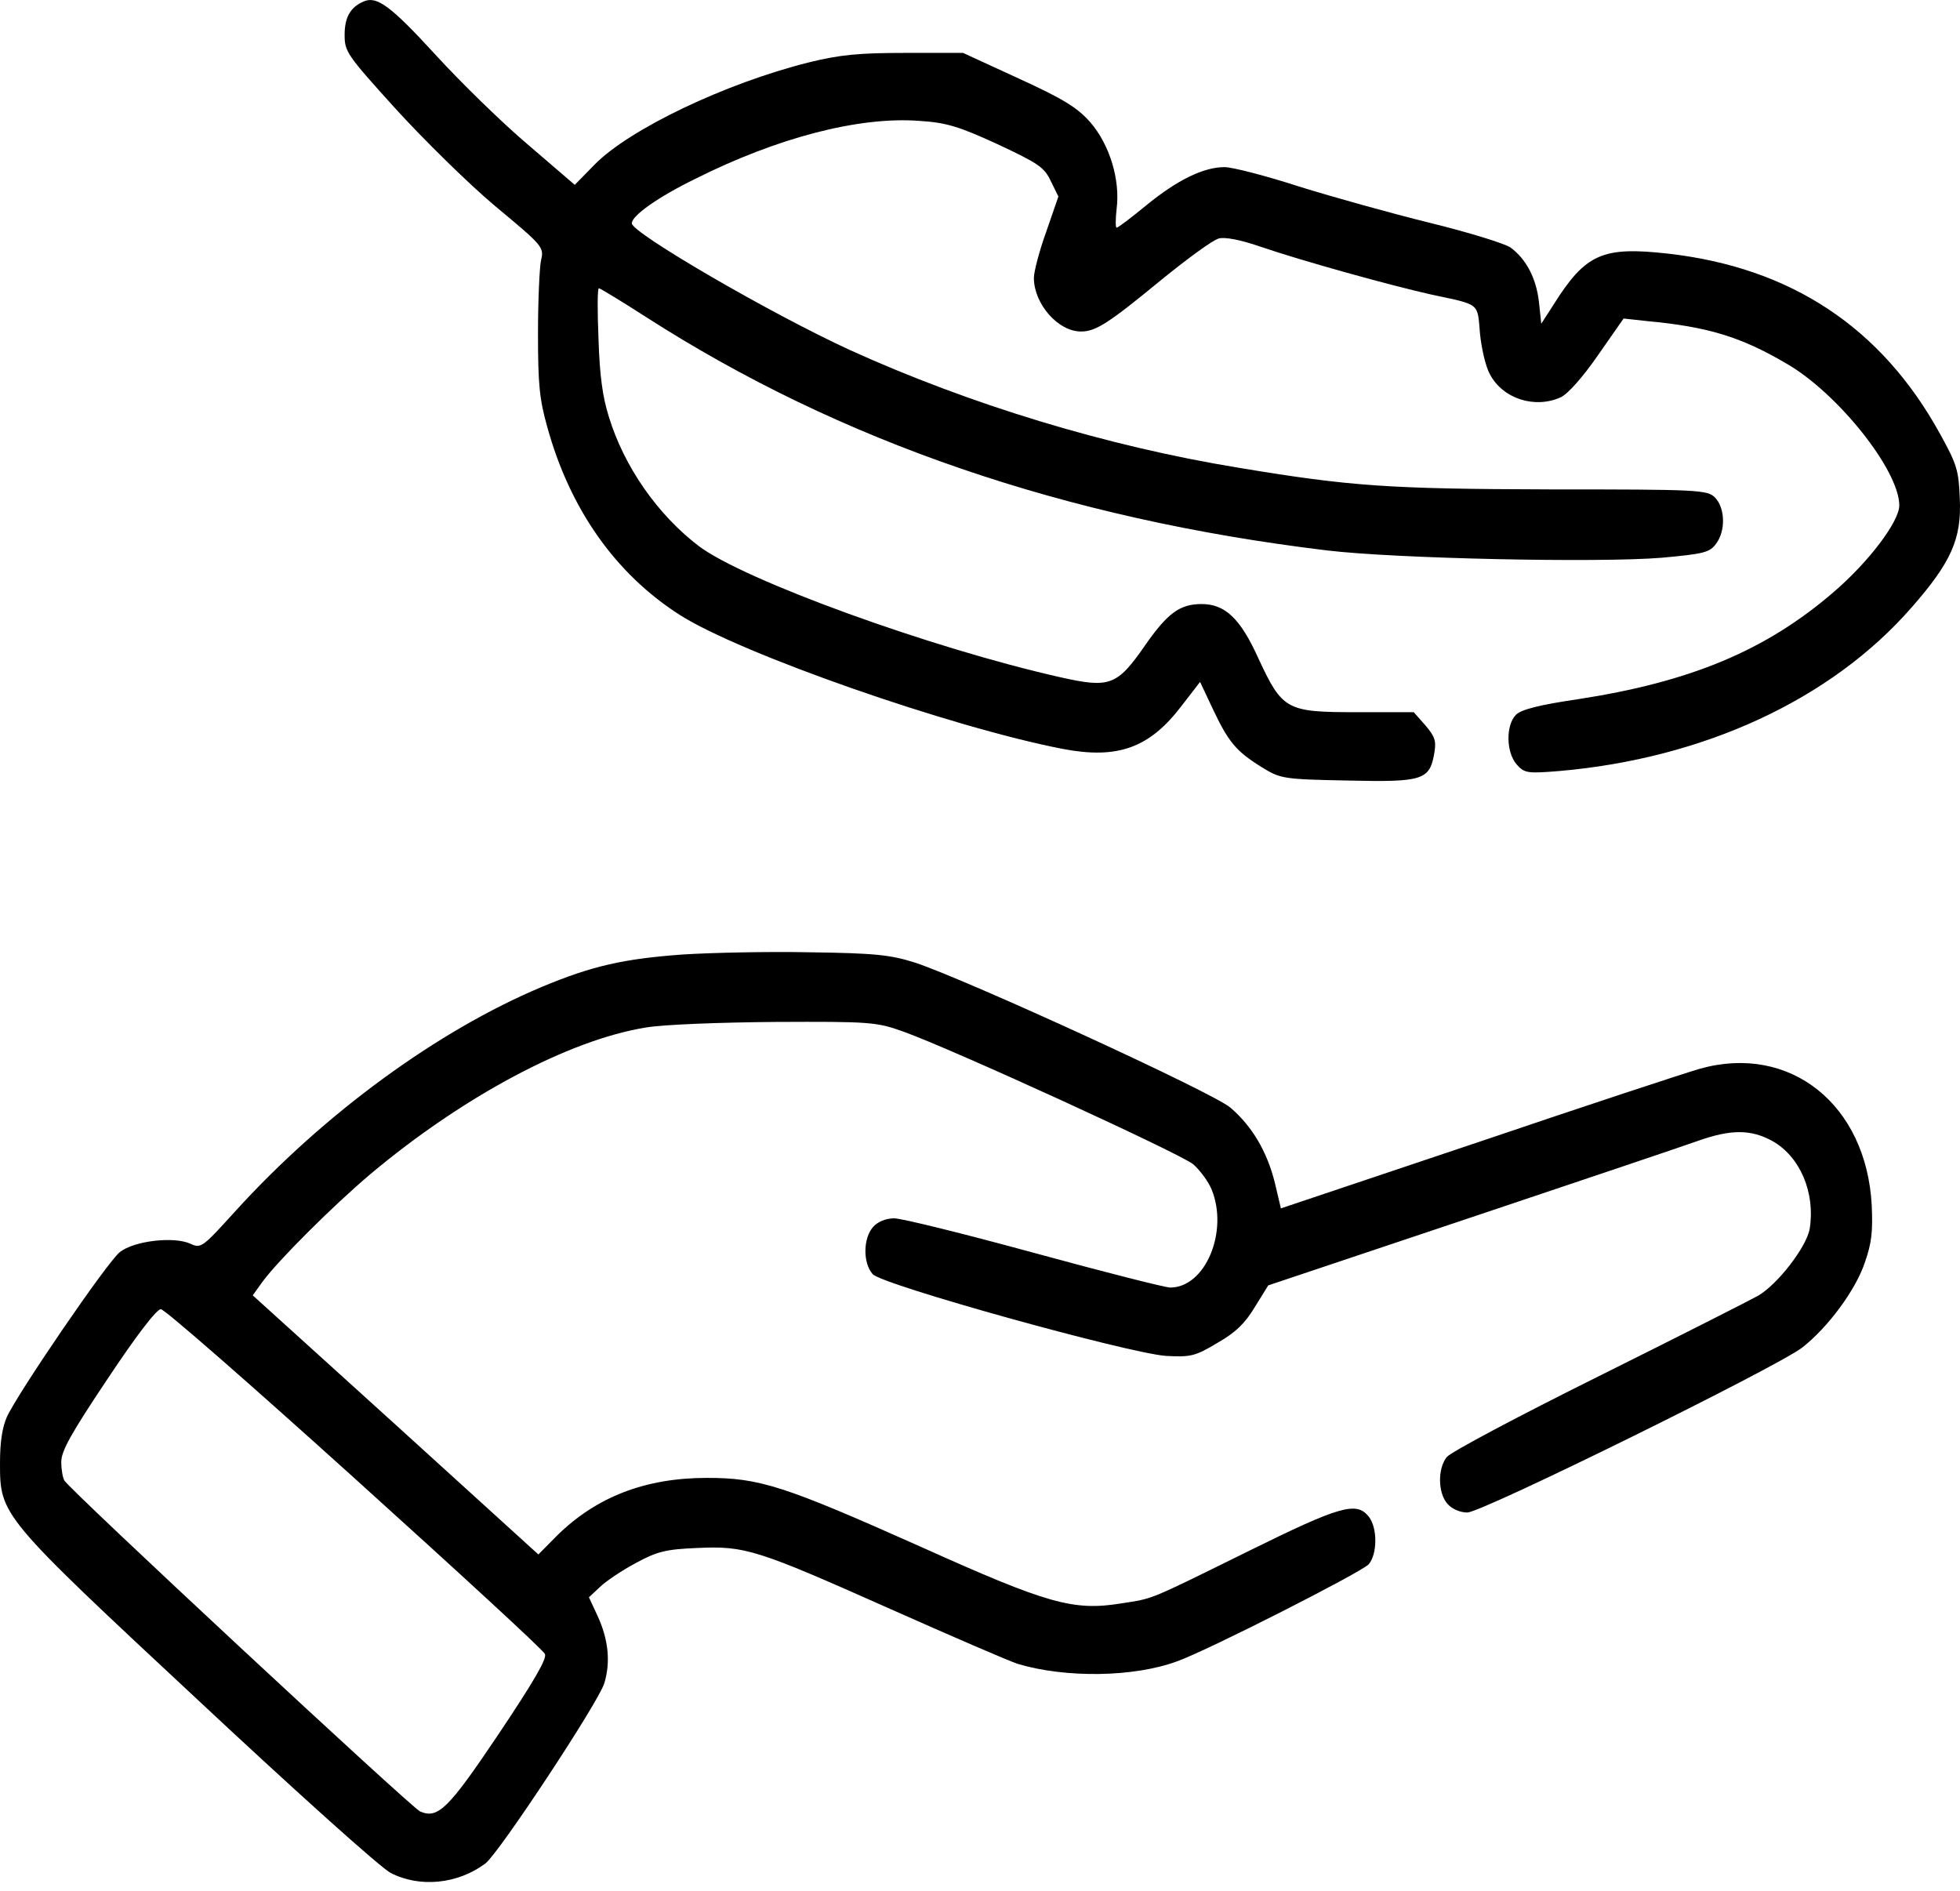
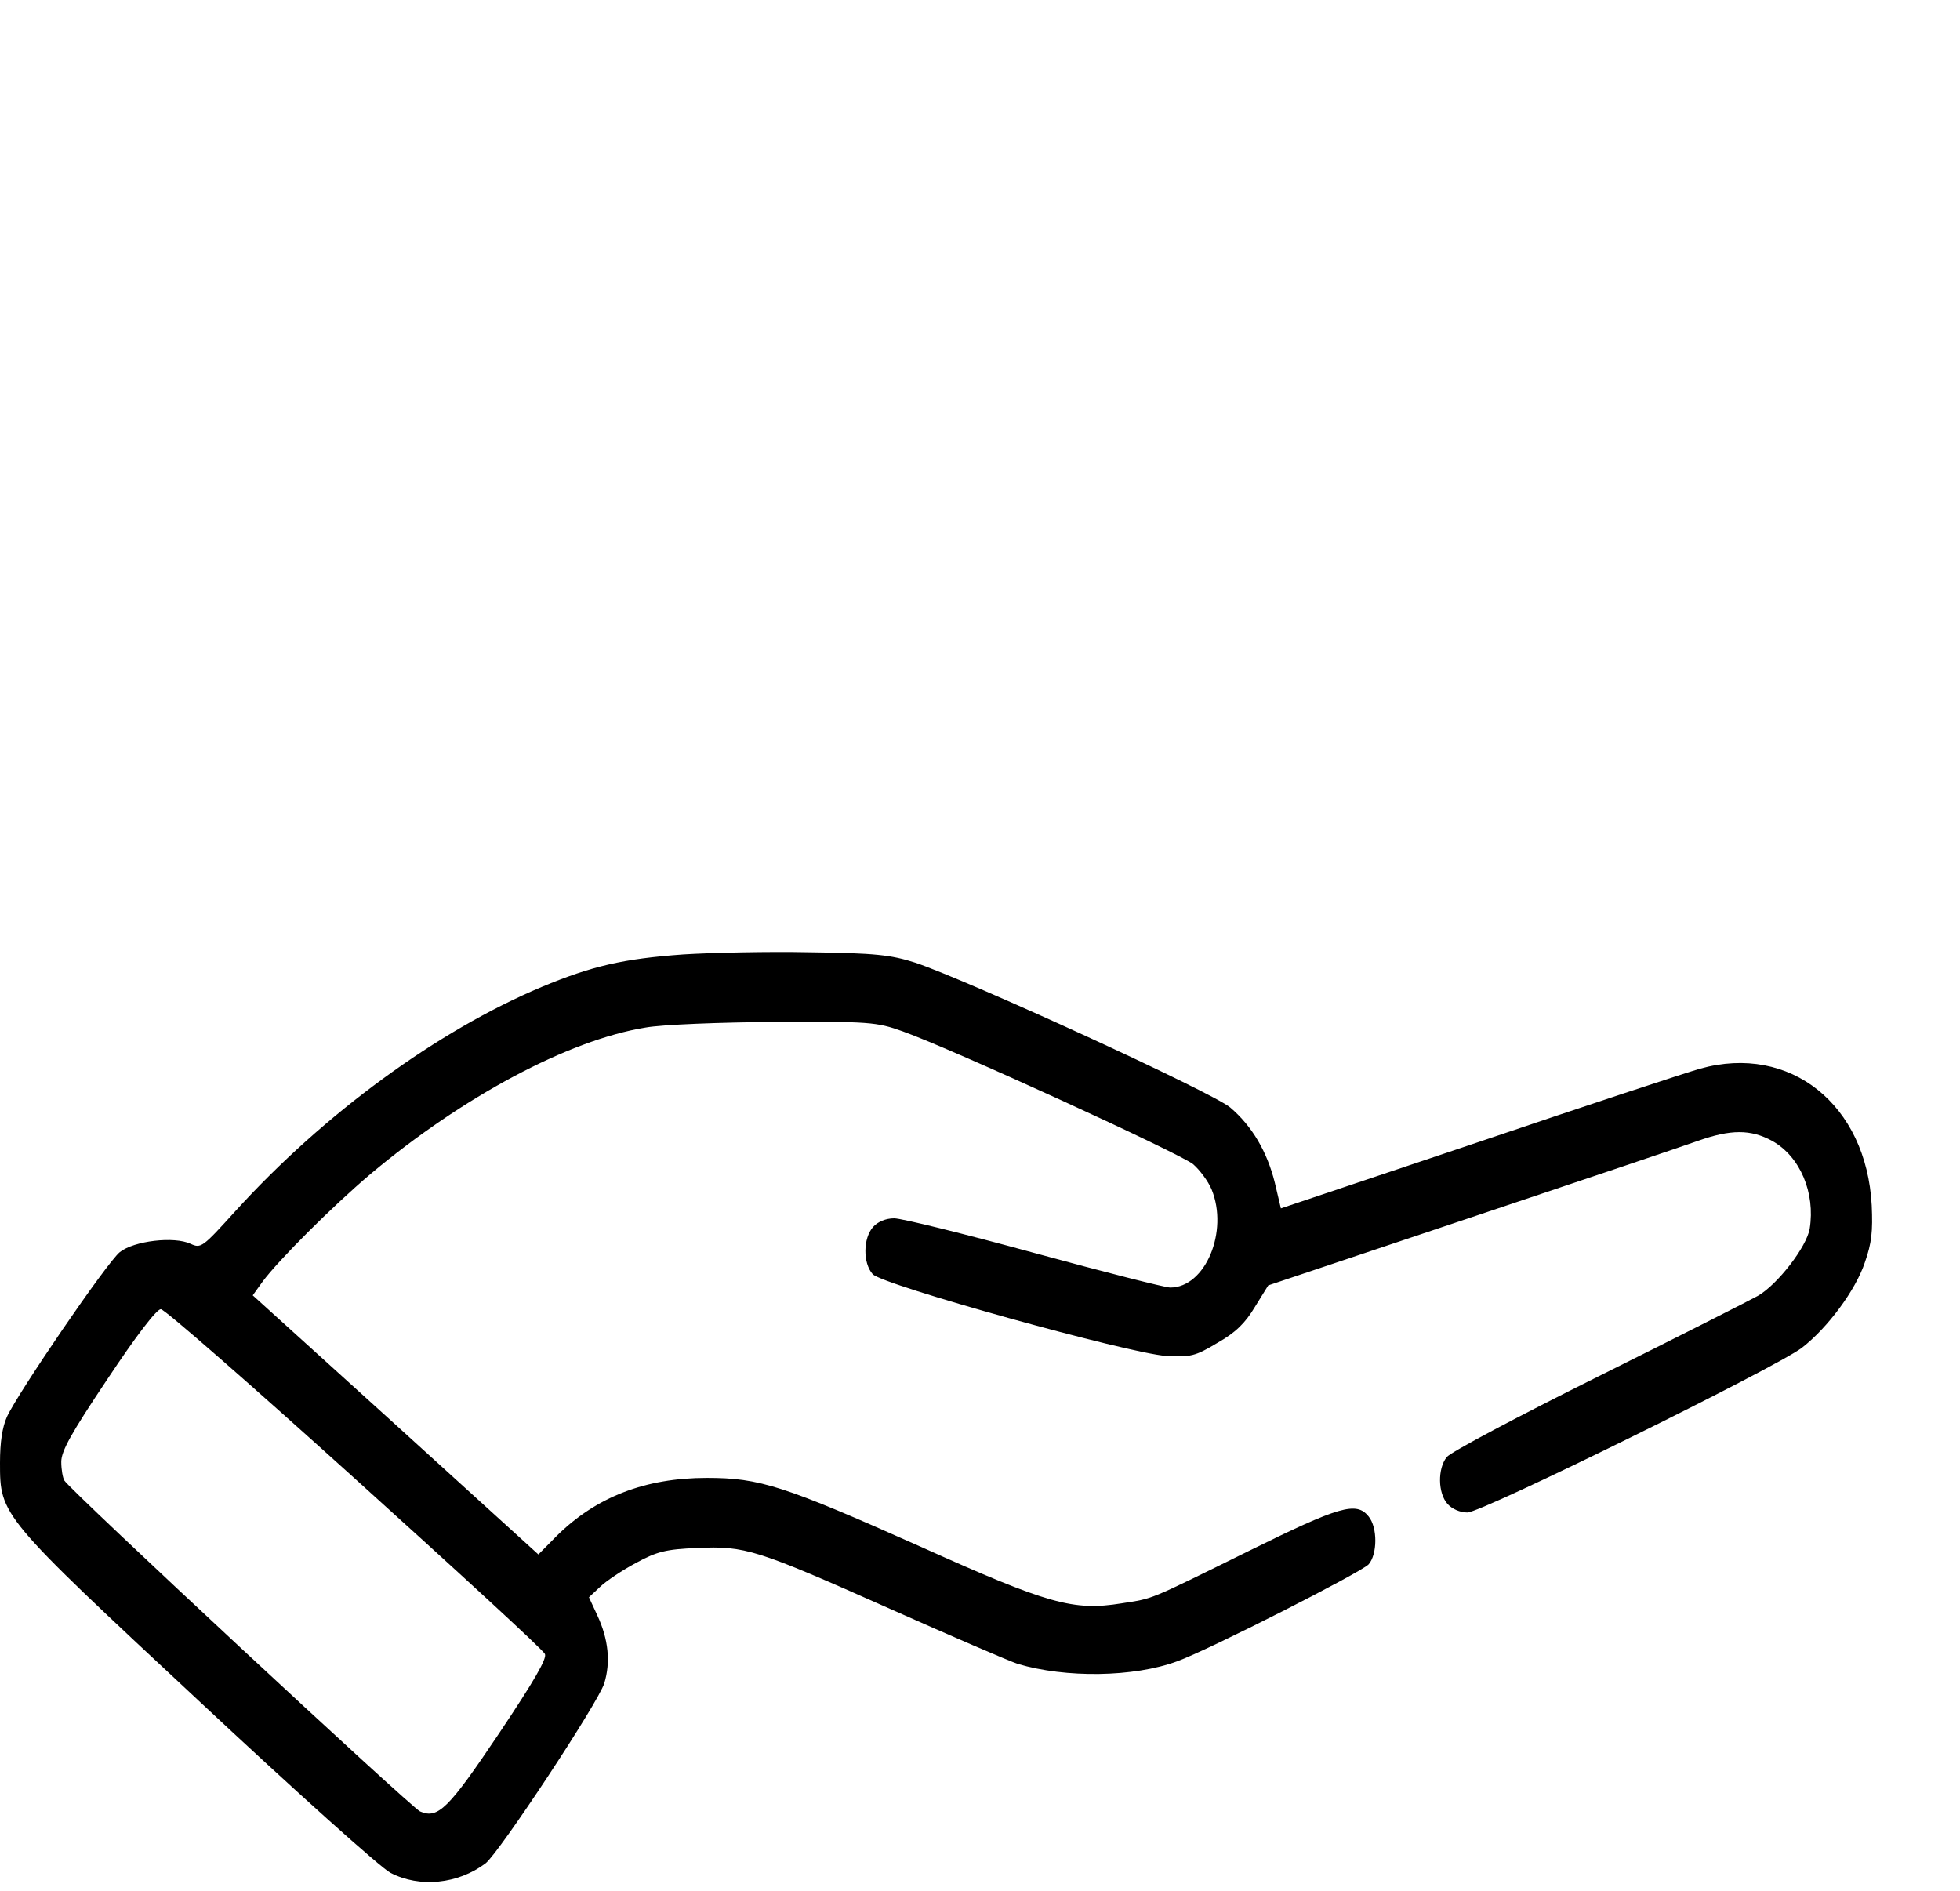
<svg xmlns="http://www.w3.org/2000/svg" width="170" height="164" viewBox="0 0 170 164" fill="none">
-   <path d="M31.551 0.124C30.389 0.612 29.891 1.512 29.891 3.013C29.891 4.476 30.057 4.739 34.308 9.429C36.733 12.093 40.618 15.921 42.943 17.872C47.095 21.324 47.194 21.436 46.929 22.562C46.796 23.162 46.663 26.051 46.663 28.941C46.663 33.368 46.796 34.644 47.46 37.008C49.42 44.137 53.372 49.765 58.952 53.33C64.233 56.706 82.5 63.085 92.198 64.961C96.947 65.862 99.704 64.886 102.494 61.209L104.088 59.145L105.184 61.472C106.546 64.361 107.21 65.149 109.369 66.5C111.063 67.55 111.229 67.588 116.908 67.7C123.451 67.85 124.016 67.663 124.414 65.261C124.58 64.248 124.448 63.873 123.617 62.898L122.621 61.772H117.639C111.561 61.772 111.229 61.584 109.136 57.082C107.575 53.63 106.247 52.392 104.221 52.392C102.328 52.392 101.265 53.179 99.305 55.994C96.881 59.483 96.25 59.708 91.932 58.733C80.773 56.219 64.532 50.328 60.612 47.364C57.059 44.662 54.136 40.497 52.807 36.145C52.276 34.456 52.01 32.618 51.911 29.391C51.811 26.989 51.811 25.001 51.944 25.001C52.044 25.001 53.904 26.126 56.062 27.515C72.901 38.321 92.364 45 115.082 47.739C120.96 48.452 138.663 48.827 144.11 48.377C147.796 48.039 148.294 47.926 148.859 47.139C149.689 46.013 149.623 44.062 148.759 43.161C148.095 42.486 147.331 42.448 134.411 42.448C120.495 42.411 117.141 42.186 107.443 40.572C95.951 38.696 84.061 35.056 73.732 30.366C66.856 27.215 54.8 20.198 54.8 19.372C54.8 18.697 57.092 17.084 60.314 15.508C67.421 11.943 74.462 10.105 79.677 10.48C82.101 10.63 83.164 10.968 86.519 12.506C90.039 14.157 90.57 14.495 91.135 15.695L91.799 17.046L90.737 20.123C90.139 21.774 89.674 23.575 89.674 24.1C89.674 26.352 91.766 28.753 93.759 28.753C95.054 28.753 96.15 28.04 100.8 24.213C103.025 22.412 105.217 20.798 105.716 20.686C106.214 20.536 107.609 20.798 109.336 21.399C112.956 22.637 120.661 24.776 124.215 25.564C128.433 26.464 128.134 26.239 128.367 28.941C128.5 30.254 128.865 31.83 129.23 32.468C130.359 34.606 133.149 35.469 135.375 34.456C136.006 34.156 137.301 32.693 138.596 30.817L140.822 27.627L142.881 27.852C148.095 28.34 150.985 29.203 154.937 31.529C159.388 34.081 164.735 40.797 164.735 43.837C164.735 45.225 162.111 48.714 159.055 51.341C153.143 56.444 146.601 59.145 136.869 60.646C133.515 61.134 131.92 61.547 131.489 61.997C130.592 62.898 130.625 65.261 131.555 66.312C132.219 67.062 132.485 67.1 135.242 66.875C147.763 65.787 158.823 60.684 165.798 52.692C169.252 48.752 170.148 46.726 169.982 43.236C169.883 40.797 169.75 40.309 168.255 37.608C163.174 28.378 155.302 23.2 144.674 21.999C138.995 21.361 137.533 21.999 134.744 26.427L133.681 28.078L133.481 26.201C133.249 24.138 132.385 22.487 131.024 21.474C130.559 21.136 127.404 20.16 124.049 19.335C120.695 18.509 115.58 17.084 112.69 16.183C109.801 15.245 106.878 14.495 106.214 14.495C104.387 14.495 102.095 15.62 99.438 17.797C98.11 18.885 96.981 19.748 96.848 19.748C96.748 19.748 96.748 18.997 96.848 18.134C97.18 15.545 96.217 12.506 94.556 10.592C93.427 9.317 92.198 8.566 88.345 6.803L83.529 4.589H78.547C74.562 4.589 72.868 4.739 70.145 5.414C62.937 7.215 54.601 11.193 51.579 14.27L49.852 16.033L45.833 12.581C43.608 10.705 39.954 7.14 37.729 4.702C33.876 0.499 32.681 -0.364 31.551 0.124Z" fill="black" />
  <path d="M59.285 82.784C54.037 83.159 51.314 83.797 46.996 85.598C37.962 89.388 28.098 96.592 20.393 105.072C17.57 108.186 17.437 108.299 16.54 107.886C15.112 107.211 11.624 107.624 10.396 108.599C9.3 109.462 1.561 120.794 0.598 122.895C0.199 123.795 0 125.071 0 126.872C0 131.45 0 131.45 17.271 147.547C25.574 155.313 33.047 162.03 33.877 162.443C36.401 163.756 39.723 163.418 42.114 161.617C43.31 160.679 51.879 147.697 52.41 146.008C52.974 144.17 52.775 142.181 51.812 140.117L51.081 138.541L52.044 137.641C52.543 137.153 53.938 136.215 55.133 135.577C56.993 134.564 57.757 134.376 60.481 134.264C64.632 134.076 65.595 134.376 77.22 139.554C82.534 141.918 87.483 144.057 88.28 144.32C92.431 145.558 98.343 145.483 102.096 144.095C104.82 143.119 118.005 136.403 118.703 135.69C119.467 134.827 119.5 132.5 118.703 131.525C117.64 130.212 116.212 130.624 108.307 134.527C99.406 138.917 100.104 138.616 97.28 139.067C93.096 139.742 90.937 139.142 79.844 134.151C67.987 128.861 65.894 128.185 61.311 128.185C55.964 128.185 51.712 129.836 48.291 133.213L46.697 134.827L34.309 123.57L21.921 112.351L22.784 111.151C24.146 109.312 28.796 104.659 32.117 101.845C40.121 95.129 49.288 90.213 55.997 89.125C57.458 88.863 62.507 88.675 67.256 88.638C75.393 88.6 76.024 88.638 78.316 89.463C82.534 90.964 102.428 100.082 103.491 100.982C104.056 101.47 104.787 102.446 105.085 103.158C106.58 106.798 104.554 111.676 101.498 111.676C101.067 111.676 95.753 110.325 89.708 108.674C83.663 107.023 78.216 105.672 77.552 105.672C76.821 105.672 76.124 105.973 75.725 106.423C74.862 107.398 74.829 109.537 75.692 110.513C76.522 111.451 97.878 117.379 101.133 117.604C103.259 117.717 103.657 117.642 105.584 116.479C107.178 115.578 108.008 114.753 108.839 113.364L110.001 111.488L127.471 105.635C137.103 102.408 146.004 99.406 147.266 98.956C150.122 97.943 151.849 97.943 153.709 98.956C156.134 100.307 157.462 103.459 156.964 106.573C156.698 108.149 154.174 111.413 152.48 112.389C151.816 112.764 145.605 115.916 138.664 119.368C131.722 122.82 125.777 125.972 125.478 126.384C124.681 127.397 124.714 129.499 125.545 130.437C125.943 130.887 126.641 131.187 127.272 131.187C128.534 131.187 154.108 118.58 156.3 116.891C158.525 115.165 160.949 111.901 161.747 109.5C162.344 107.811 162.444 106.798 162.344 104.547C161.879 95.804 155.27 90.514 147.465 92.69C146.269 93.028 137.601 95.879 128.202 99.069L111.097 104.809L110.566 102.558C109.901 99.894 108.606 97.68 106.713 96.067C105.252 94.791 83.896 84.998 79.379 83.497C77.253 82.822 75.925 82.672 70.245 82.597C66.592 82.522 61.676 82.634 59.285 82.784ZM30.755 128.223C39.689 136.29 47.129 143.119 47.262 143.457C47.461 143.832 46.365 145.745 43.276 150.361C38.892 156.889 37.995 157.79 36.434 157.115C35.671 156.777 6.012 129.198 5.58 128.41C5.447 128.185 5.314 127.472 5.314 126.797C5.314 125.859 6.144 124.358 9.333 119.593C11.824 115.841 13.584 113.552 13.949 113.552C14.281 113.552 21.821 120.156 30.755 128.223Z" fill="black" />
</svg>